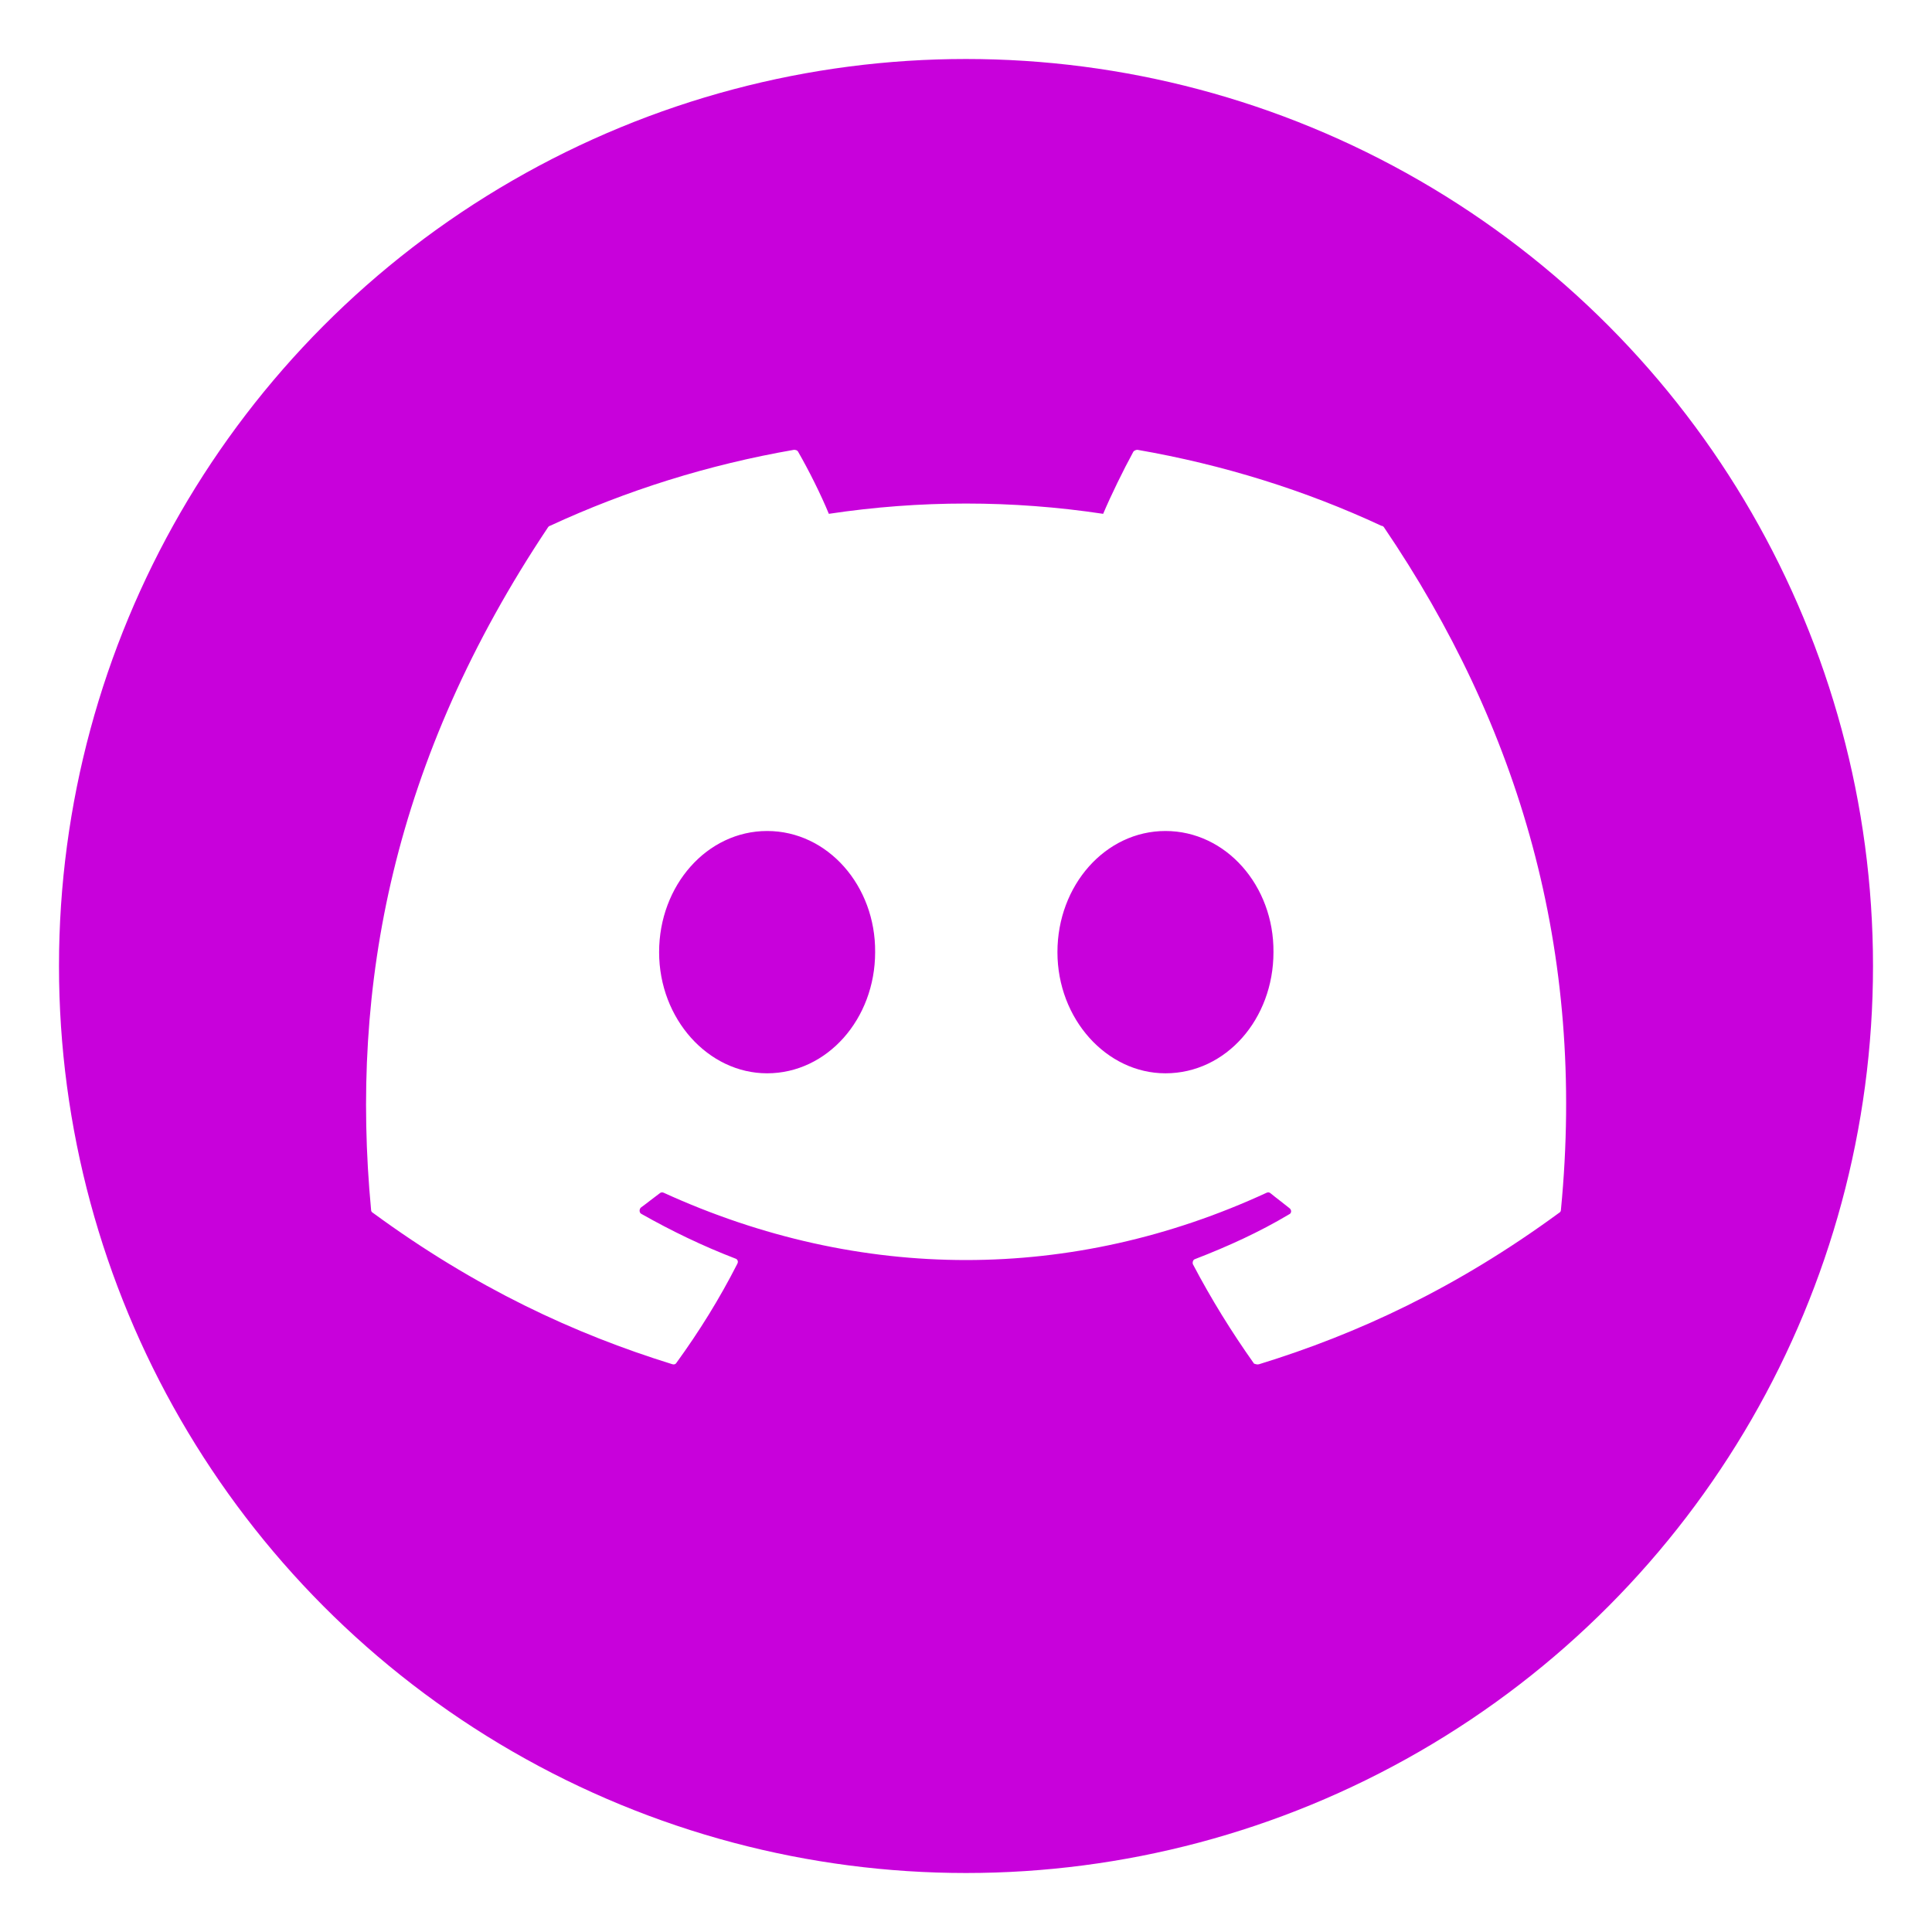
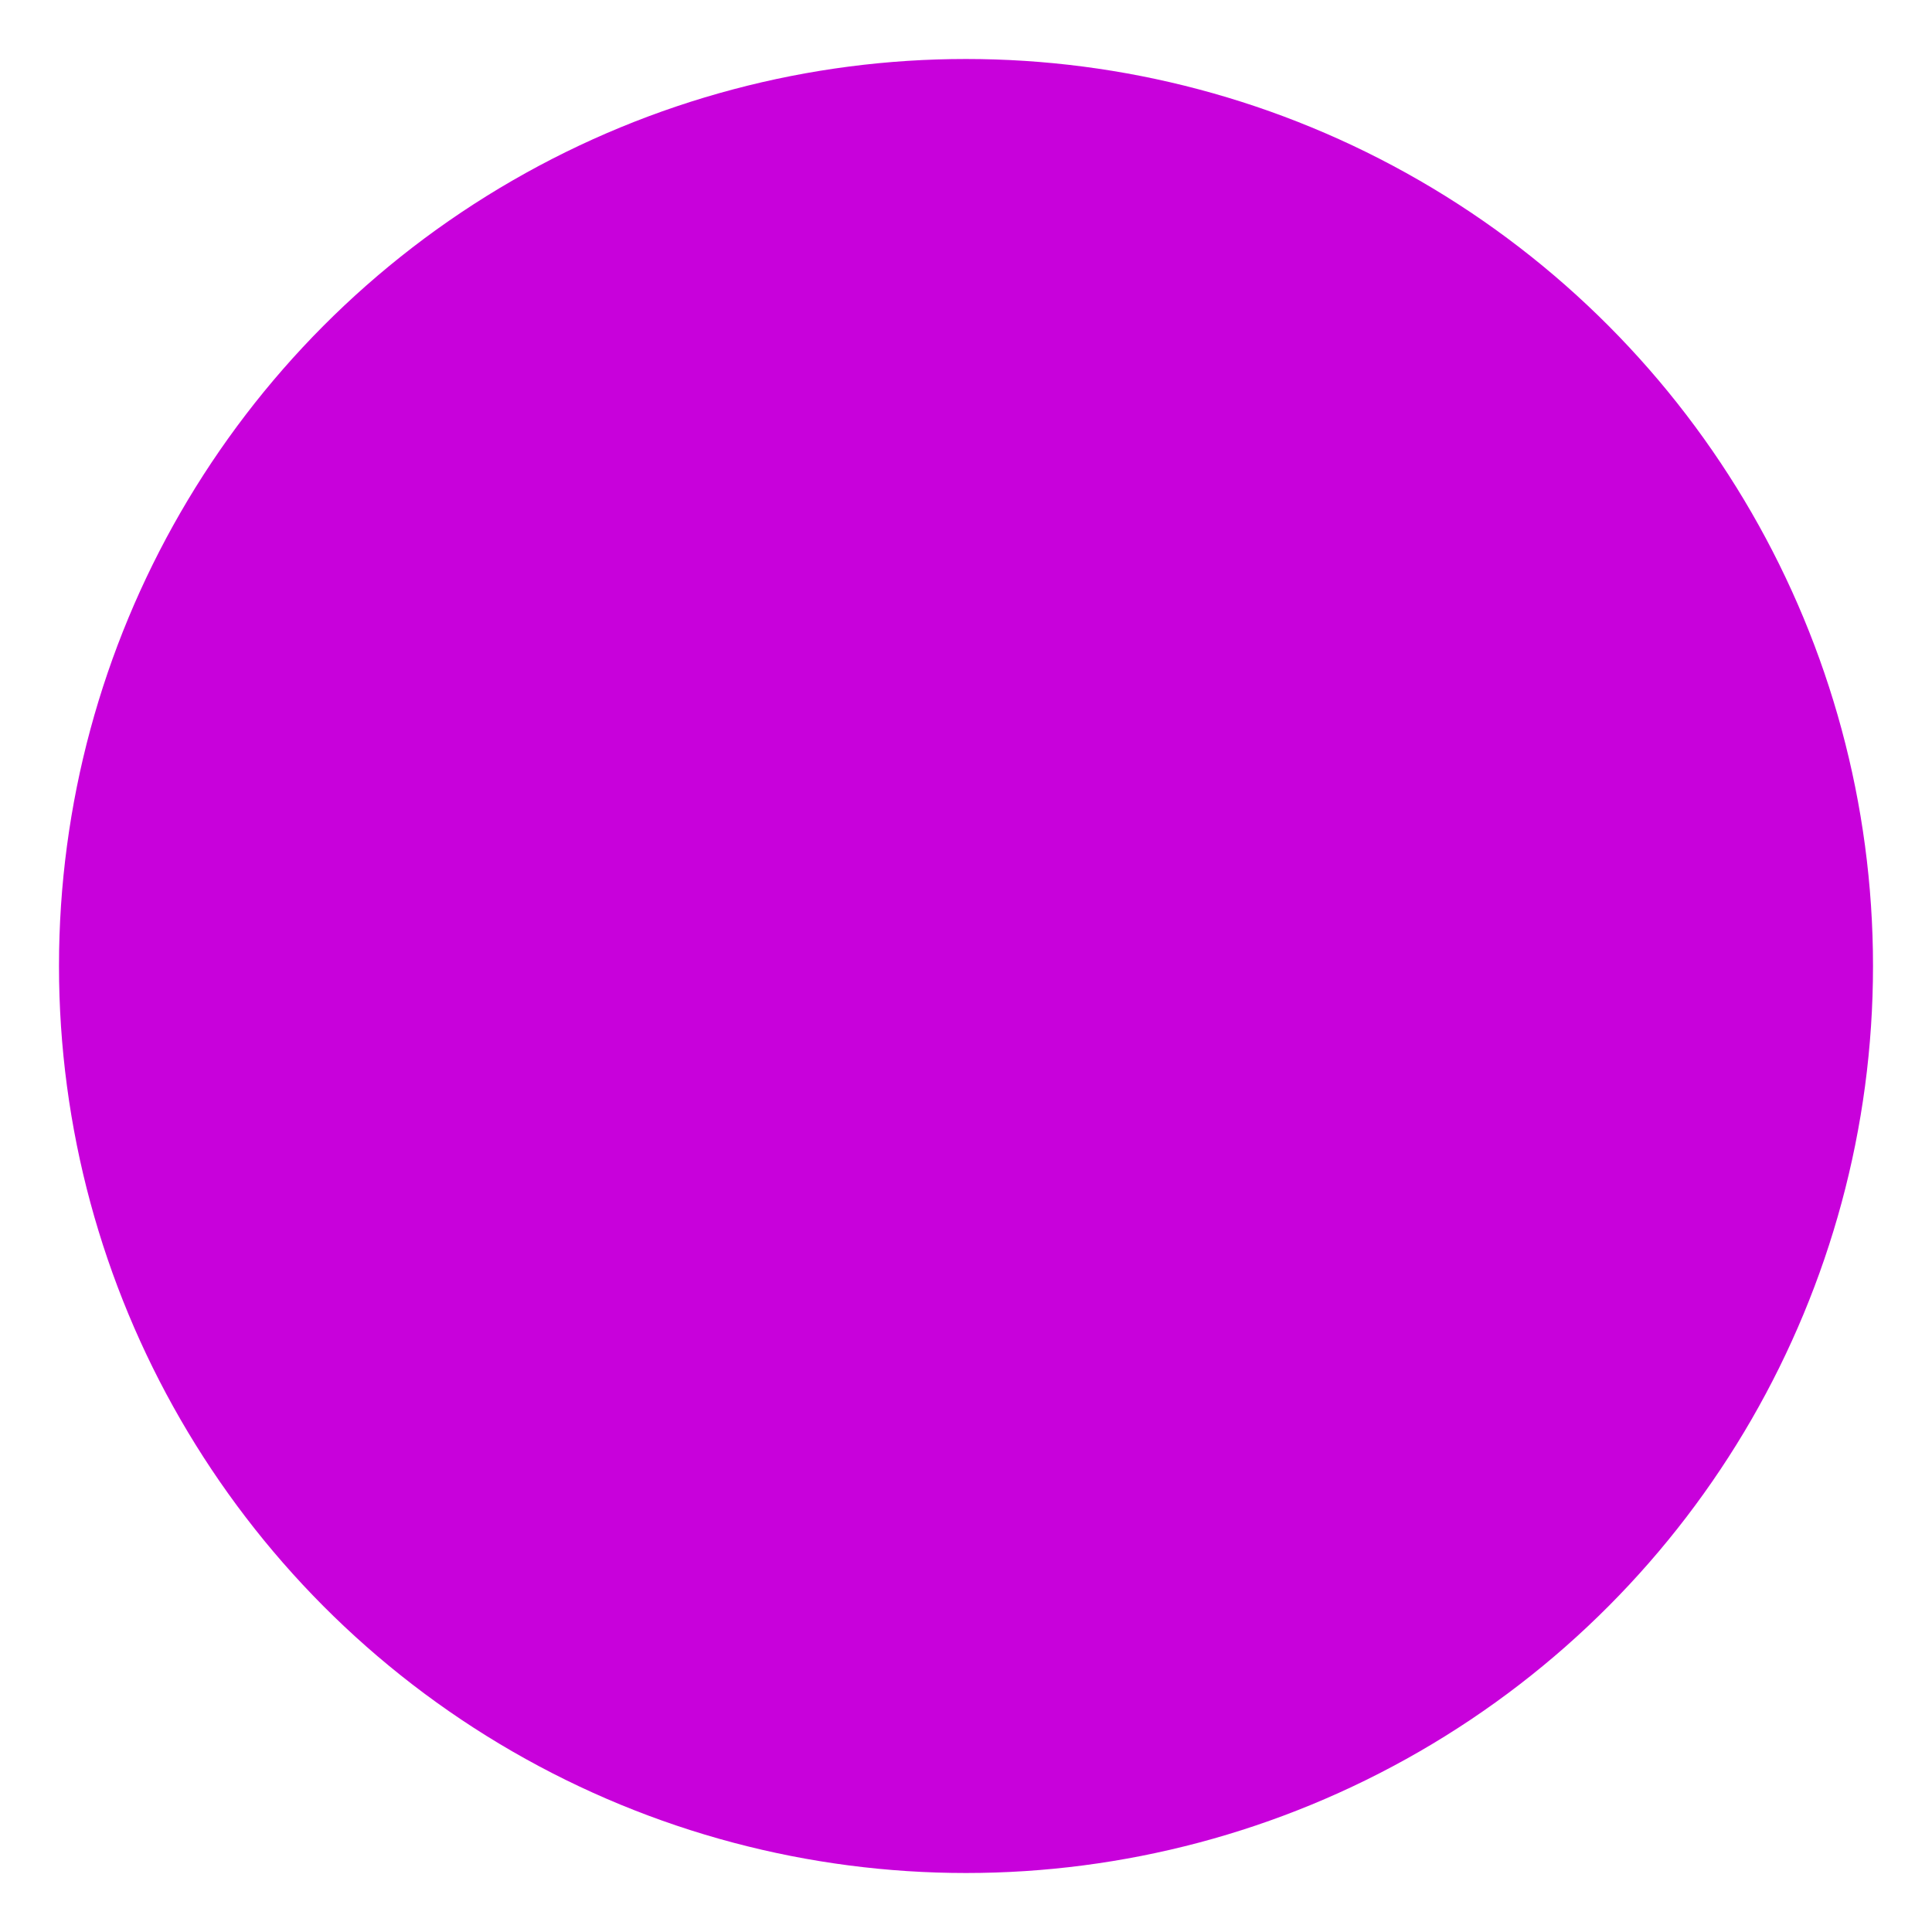
<svg xmlns="http://www.w3.org/2000/svg" width="131" height="131" viewBox="0 0 131 131" fill="none">
  <g filter="url(#filter0_d_1019_242)">
    <circle cx="65.5" cy="61.5" r="61.5" fill="#C801DB" />
  </g>
-   <path d="M93.671 35.654C88.518 33.251 82.938 31.508 77.125 30.5C77.023 30.502 76.925 30.543 76.854 30.616C76.156 31.895 75.343 33.561 74.8 34.84C68.635 33.911 62.365 33.911 56.2 34.84C55.658 33.523 54.844 31.895 54.108 30.616C54.069 30.539 53.953 30.5 53.837 30.5C48.024 31.508 42.483 33.251 37.29 35.654C37.252 35.654 37.213 35.693 37.174 35.731C26.634 51.502 23.728 66.847 25.162 82.037C25.162 82.115 25.2 82.192 25.278 82.231C32.253 87.346 38.956 90.446 45.583 92.5C45.699 92.539 45.815 92.5 45.854 92.422C47.404 90.291 48.799 88.044 50 85.68C50.078 85.525 50 85.37 49.845 85.331C47.636 84.479 45.544 83.471 43.49 82.309C43.335 82.231 43.335 81.999 43.452 81.882C43.878 81.573 44.304 81.224 44.73 80.914C44.808 80.836 44.924 80.836 45.002 80.875C58.331 86.959 72.708 86.959 85.883 80.875C85.96 80.836 86.076 80.836 86.154 80.914C86.58 81.263 87.007 81.573 87.433 81.921C87.588 82.037 87.588 82.27 87.394 82.347C85.379 83.549 83.248 84.517 81.039 85.37C80.884 85.409 80.845 85.603 80.884 85.719C82.124 88.082 83.519 90.33 85.03 92.461C85.147 92.5 85.263 92.539 85.379 92.5C92.044 90.446 98.748 87.346 105.723 82.231C105.8 82.192 105.839 82.115 105.839 82.037C107.544 64.484 103.01 49.255 93.826 35.731C93.788 35.693 93.749 35.654 93.671 35.654ZM52.015 72.776C48.024 72.776 44.691 69.095 44.691 64.561C44.691 60.028 47.947 56.346 52.015 56.346C56.123 56.346 59.378 60.066 59.339 64.561C59.339 69.095 56.084 72.776 52.015 72.776ZM79.024 72.776C75.033 72.776 71.7 69.095 71.7 64.561C71.7 60.028 74.955 56.346 79.024 56.346C83.132 56.346 86.386 60.066 86.348 64.561C86.348 69.095 83.132 72.776 79.024 72.776Z" fill="white" />
  <defs>
    <filter id="filter0_d_1019_242" x="0" y="0" width="131" height="131" filterUnits="userSpaceOnUse" color-interpolation-filters="sRGB">
      <feFlood flood-opacity="0" result="BackgroundImageFix" />
      <feColorMatrix in="SourceAlpha" type="matrix" values="0 0 0 0 0 0 0 0 0 0 0 0 0 0 0 0 0 0 127 0" result="hardAlpha" />
      <feOffset dy="4" />
      <feGaussianBlur stdDeviation="2" />
      <feComposite in2="hardAlpha" operator="out" />
      <feColorMatrix type="matrix" values="0 0 0 0 0 0 0 0 0 0 0 0 0 0 0 0 0 0 0.25 0" />
      <feBlend mode="normal" in2="BackgroundImageFix" result="effect1_dropShadow_1019_242" />
      <feBlend mode="normal" in="SourceGraphic" in2="effect1_dropShadow_1019_242" result="shape" />
    </filter>
  </defs>
</svg>